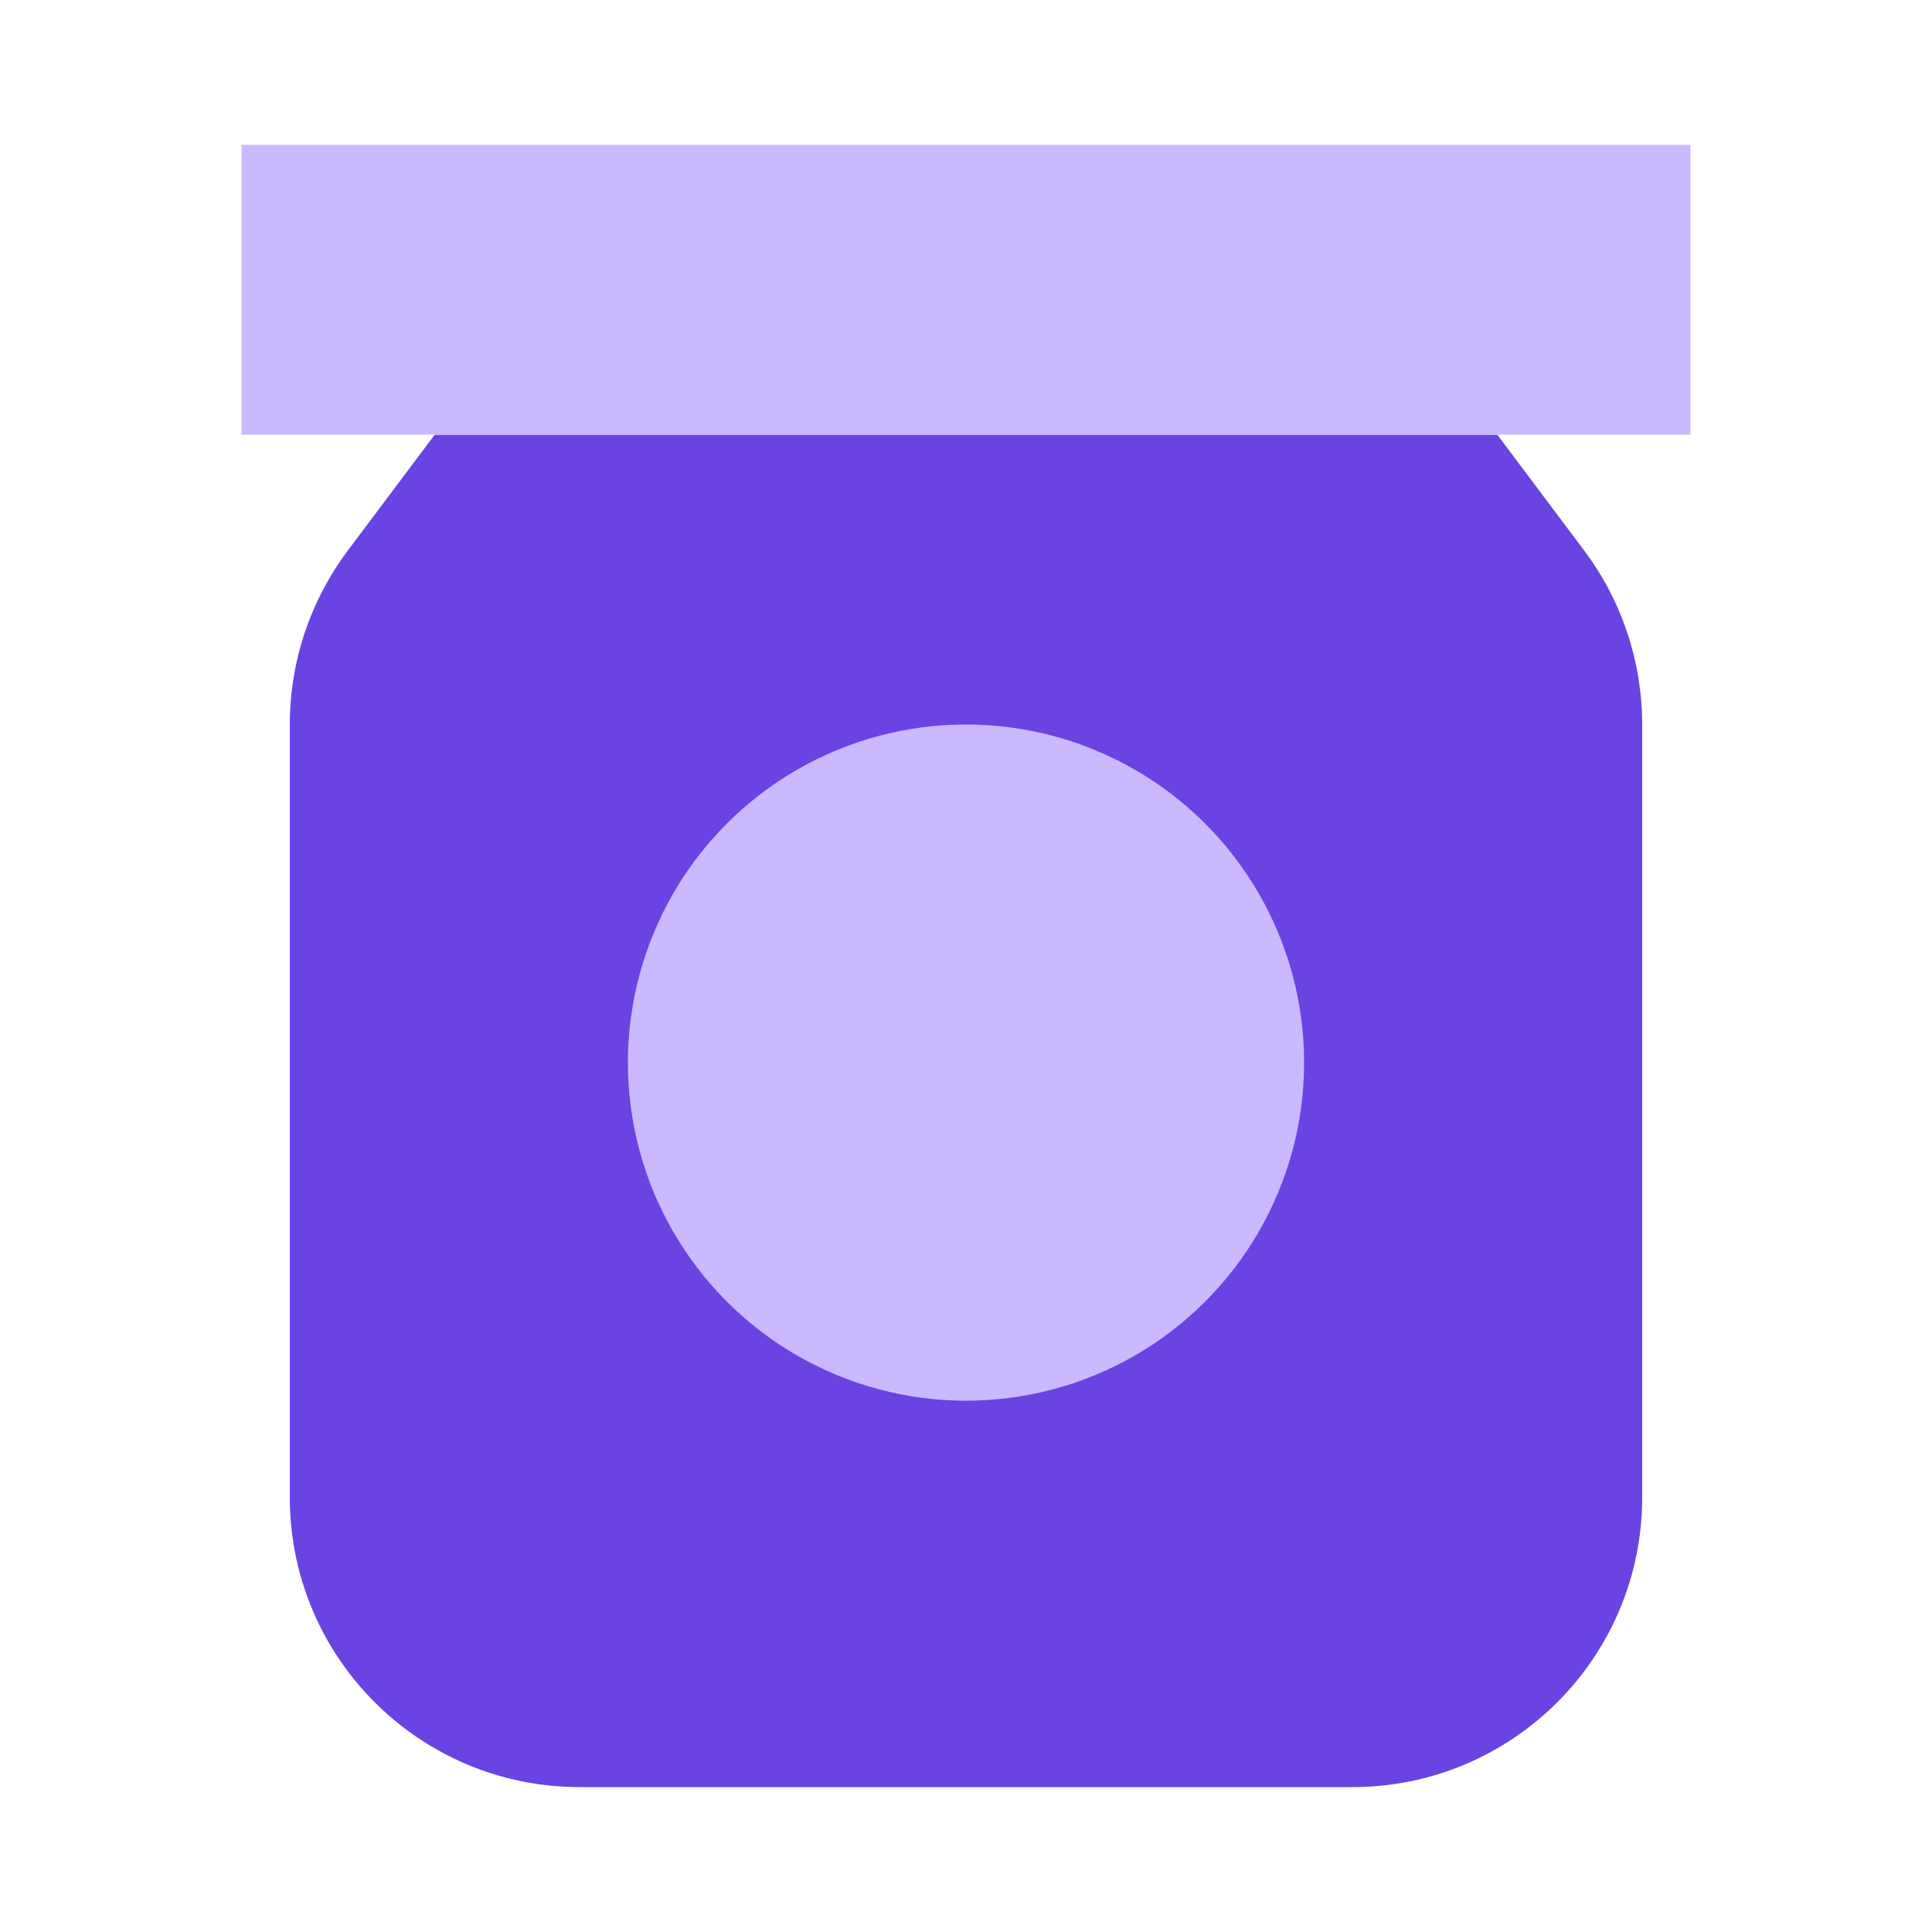
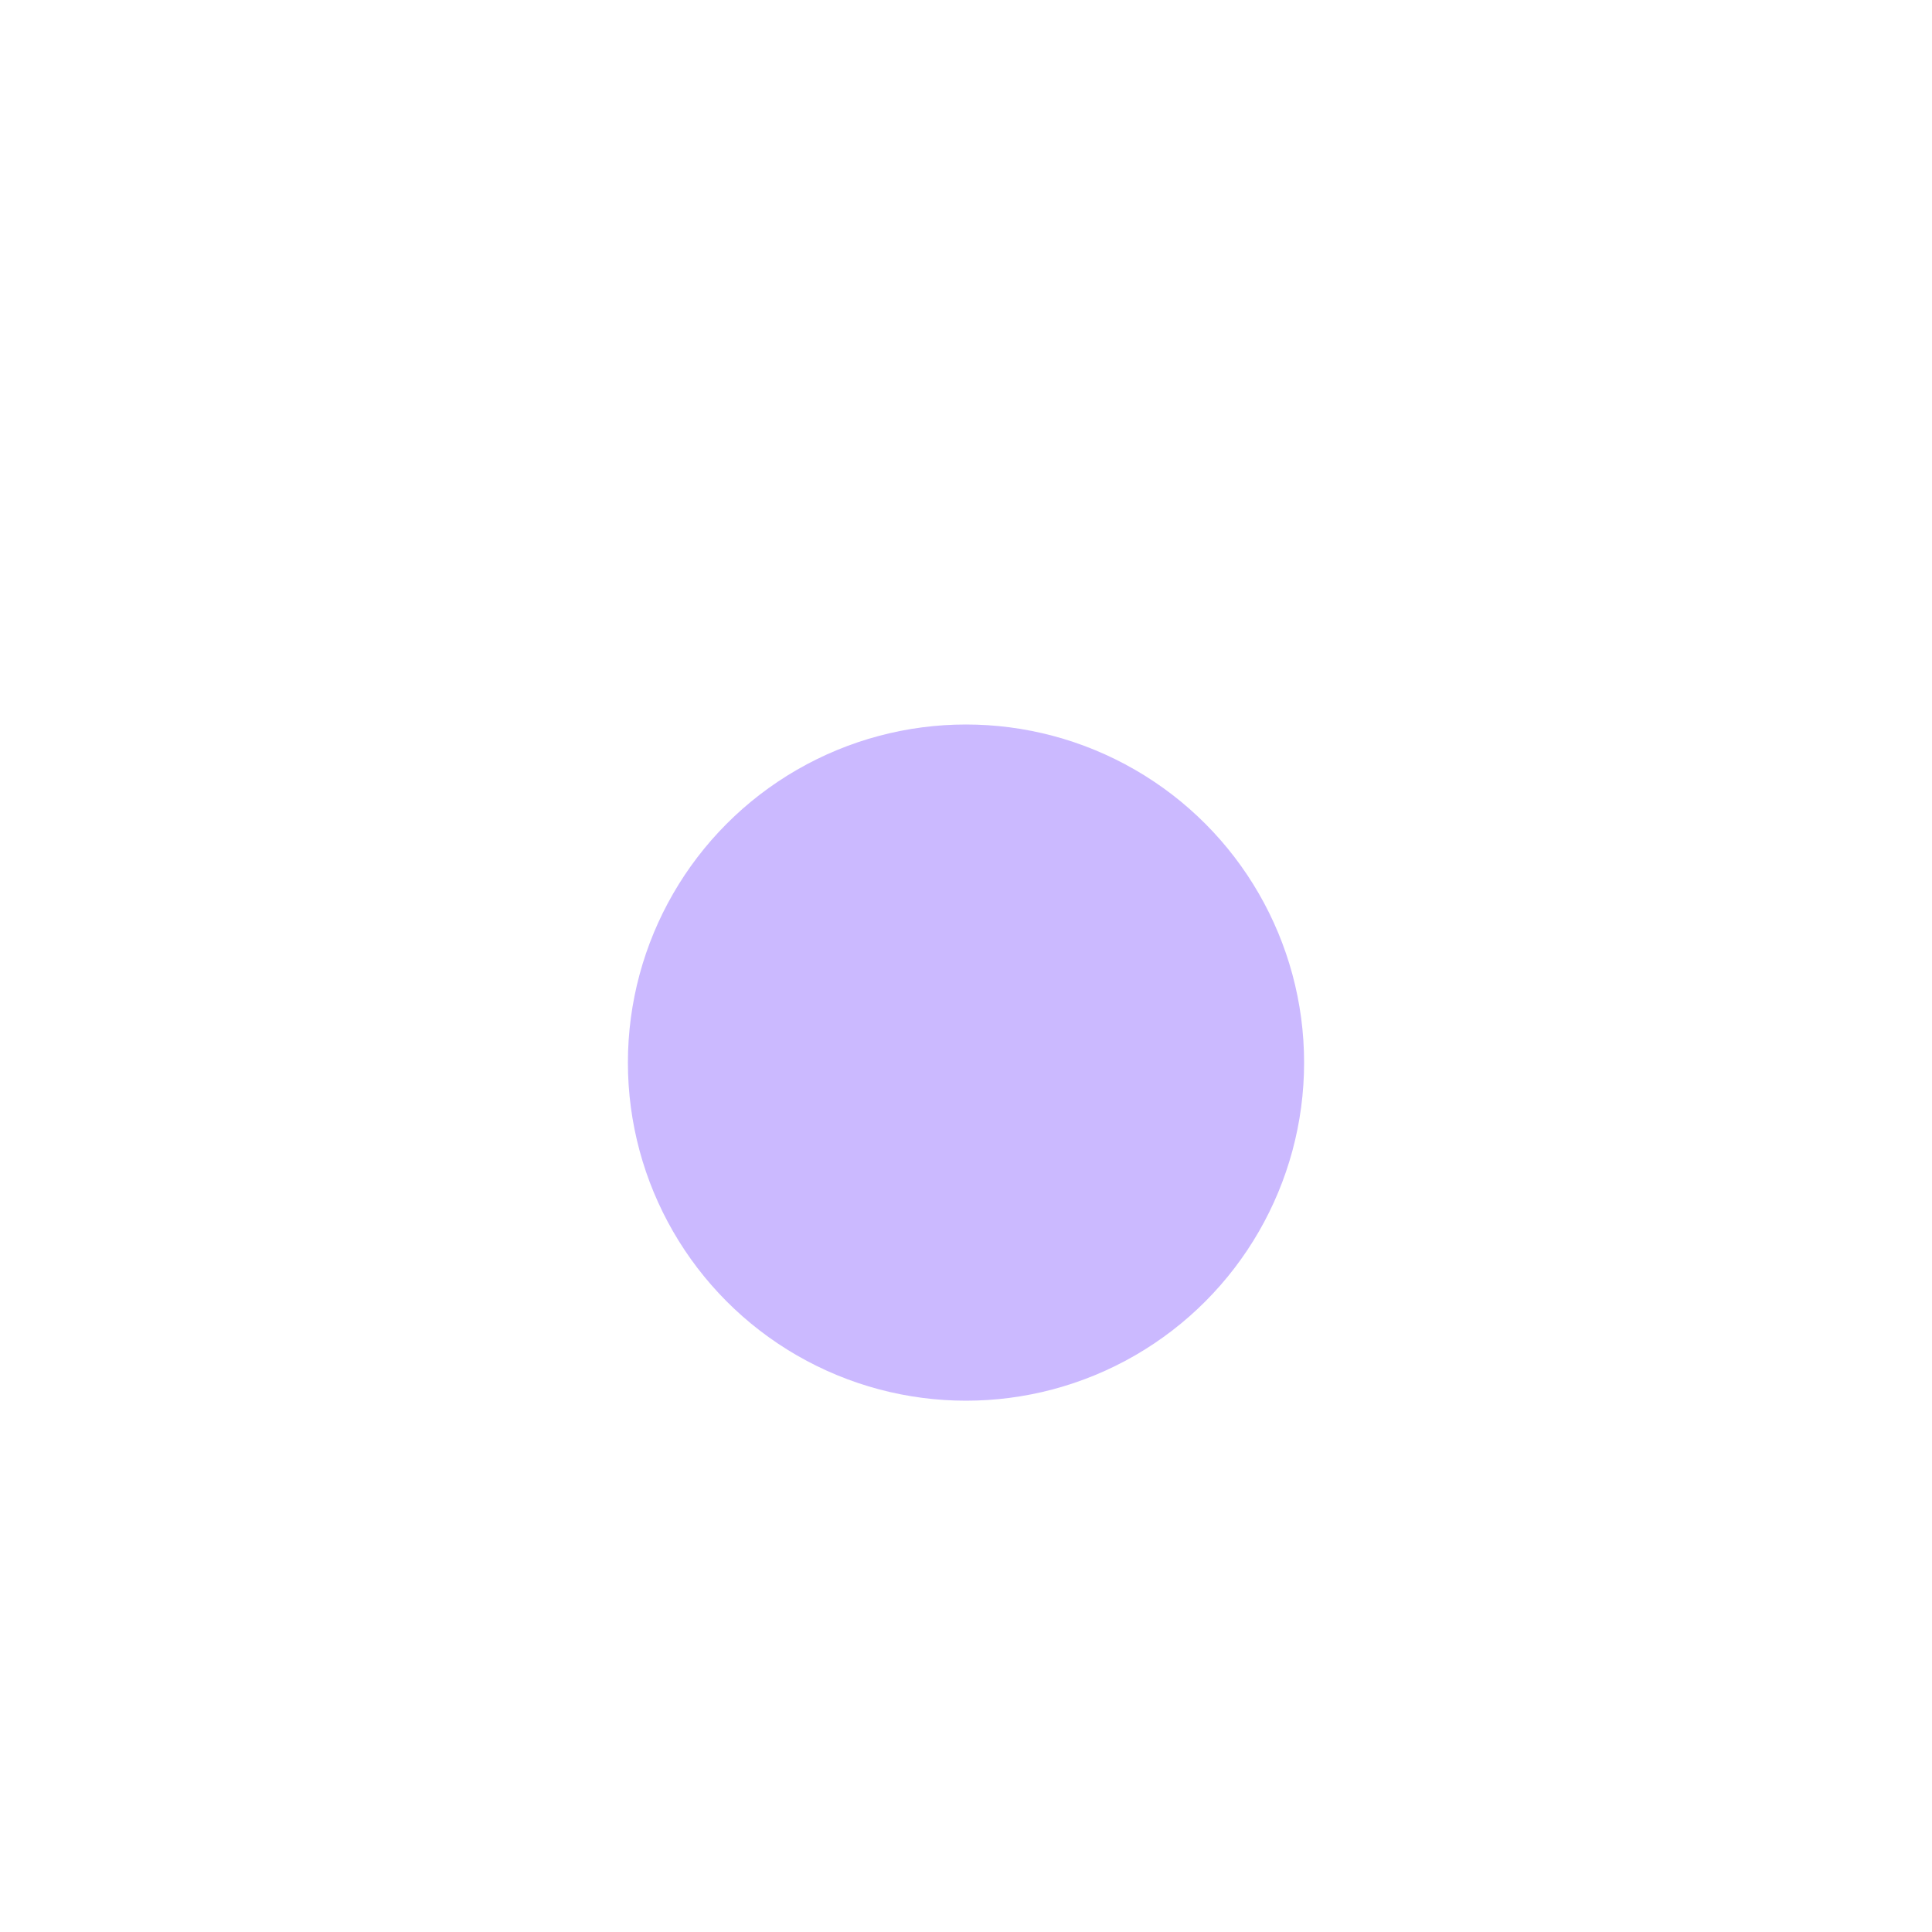
<svg xmlns="http://www.w3.org/2000/svg" width="40" height="40" viewBox="0 0 40 40" fill="none">
-   <path d="M9 9H31L32.8 11.4C33.579 12.439 34 13.702 34 15V31C34 34.314 31.314 37 28 37H12C8.686 37 6 34.314 6 31V15C6 13.702 6.421 12.439 7.2 11.4L9 9Z" fill="#6944E3" />
  <circle cx="20" cy="22" r="7" fill="#CBB9FF" />
-   <path d="M5 3H35V9H5V3Z" fill="#CBB9FF" />
</svg>